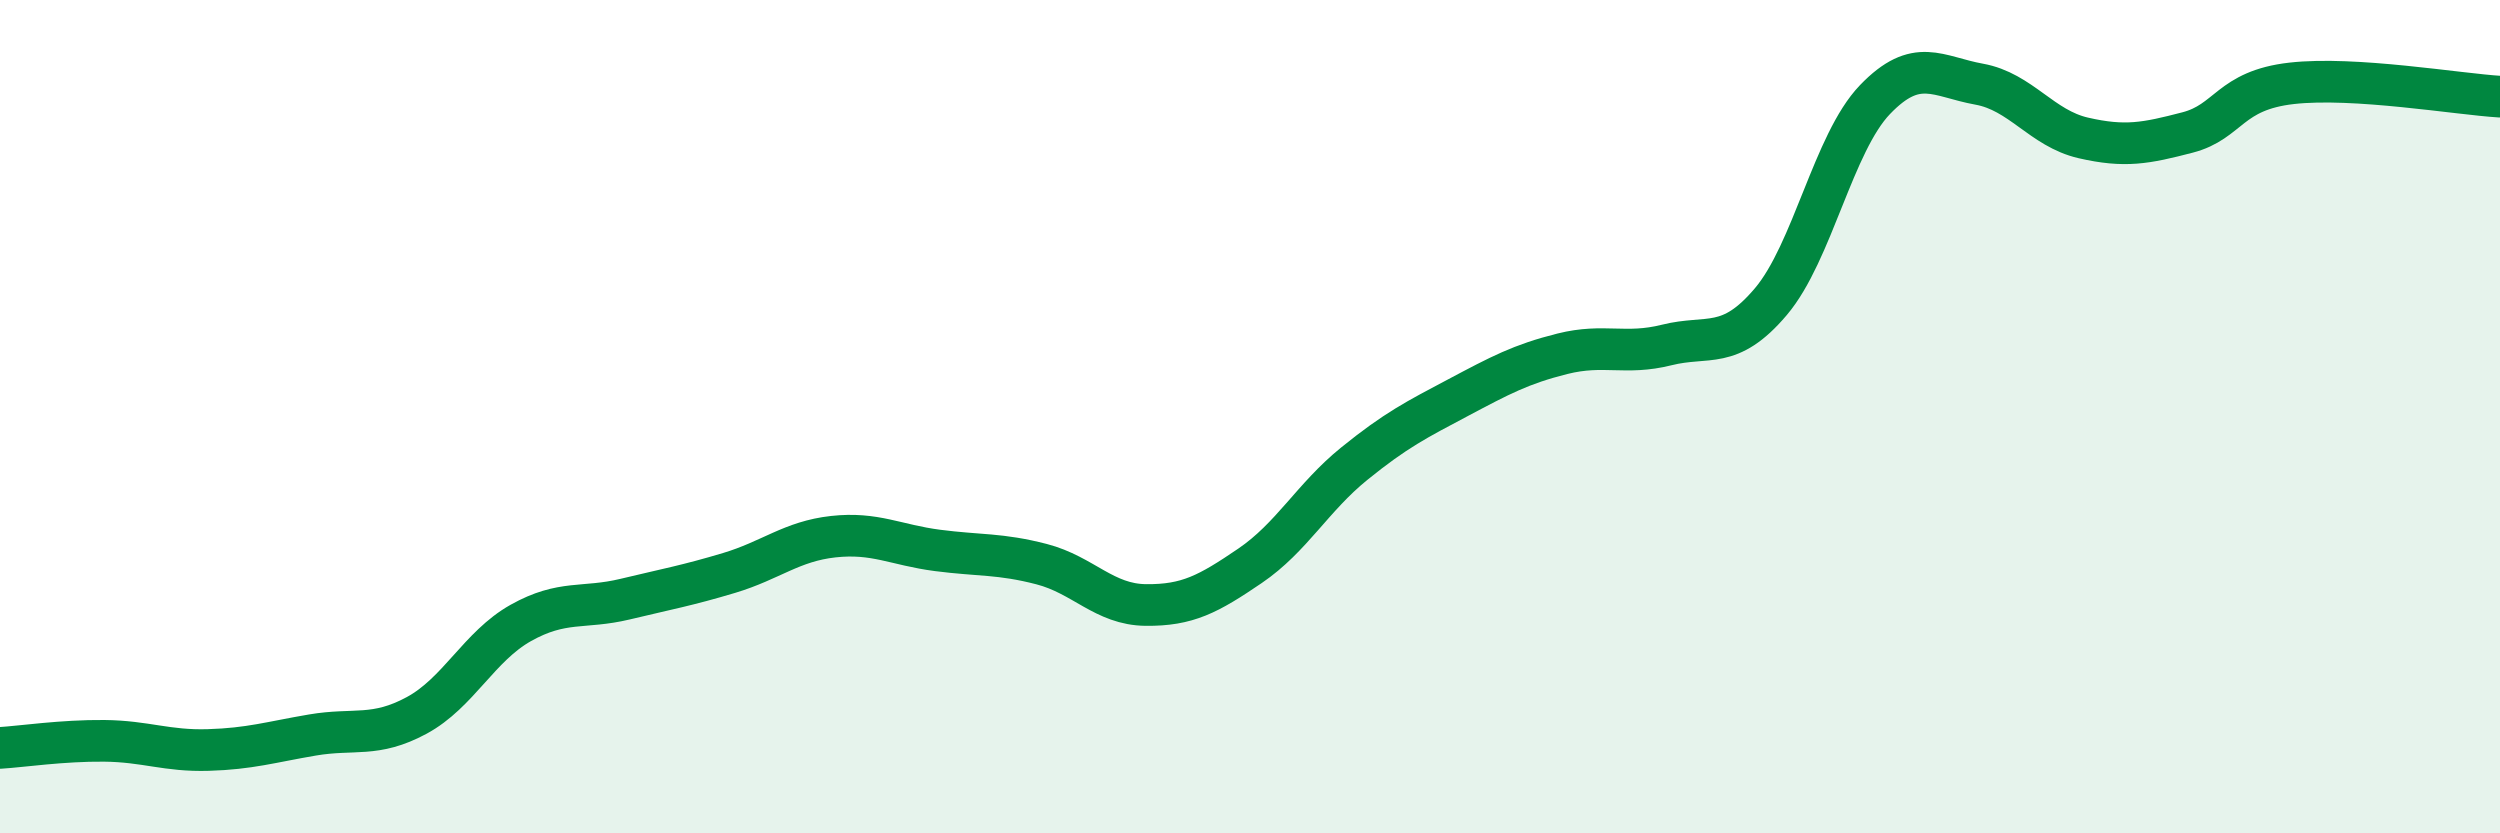
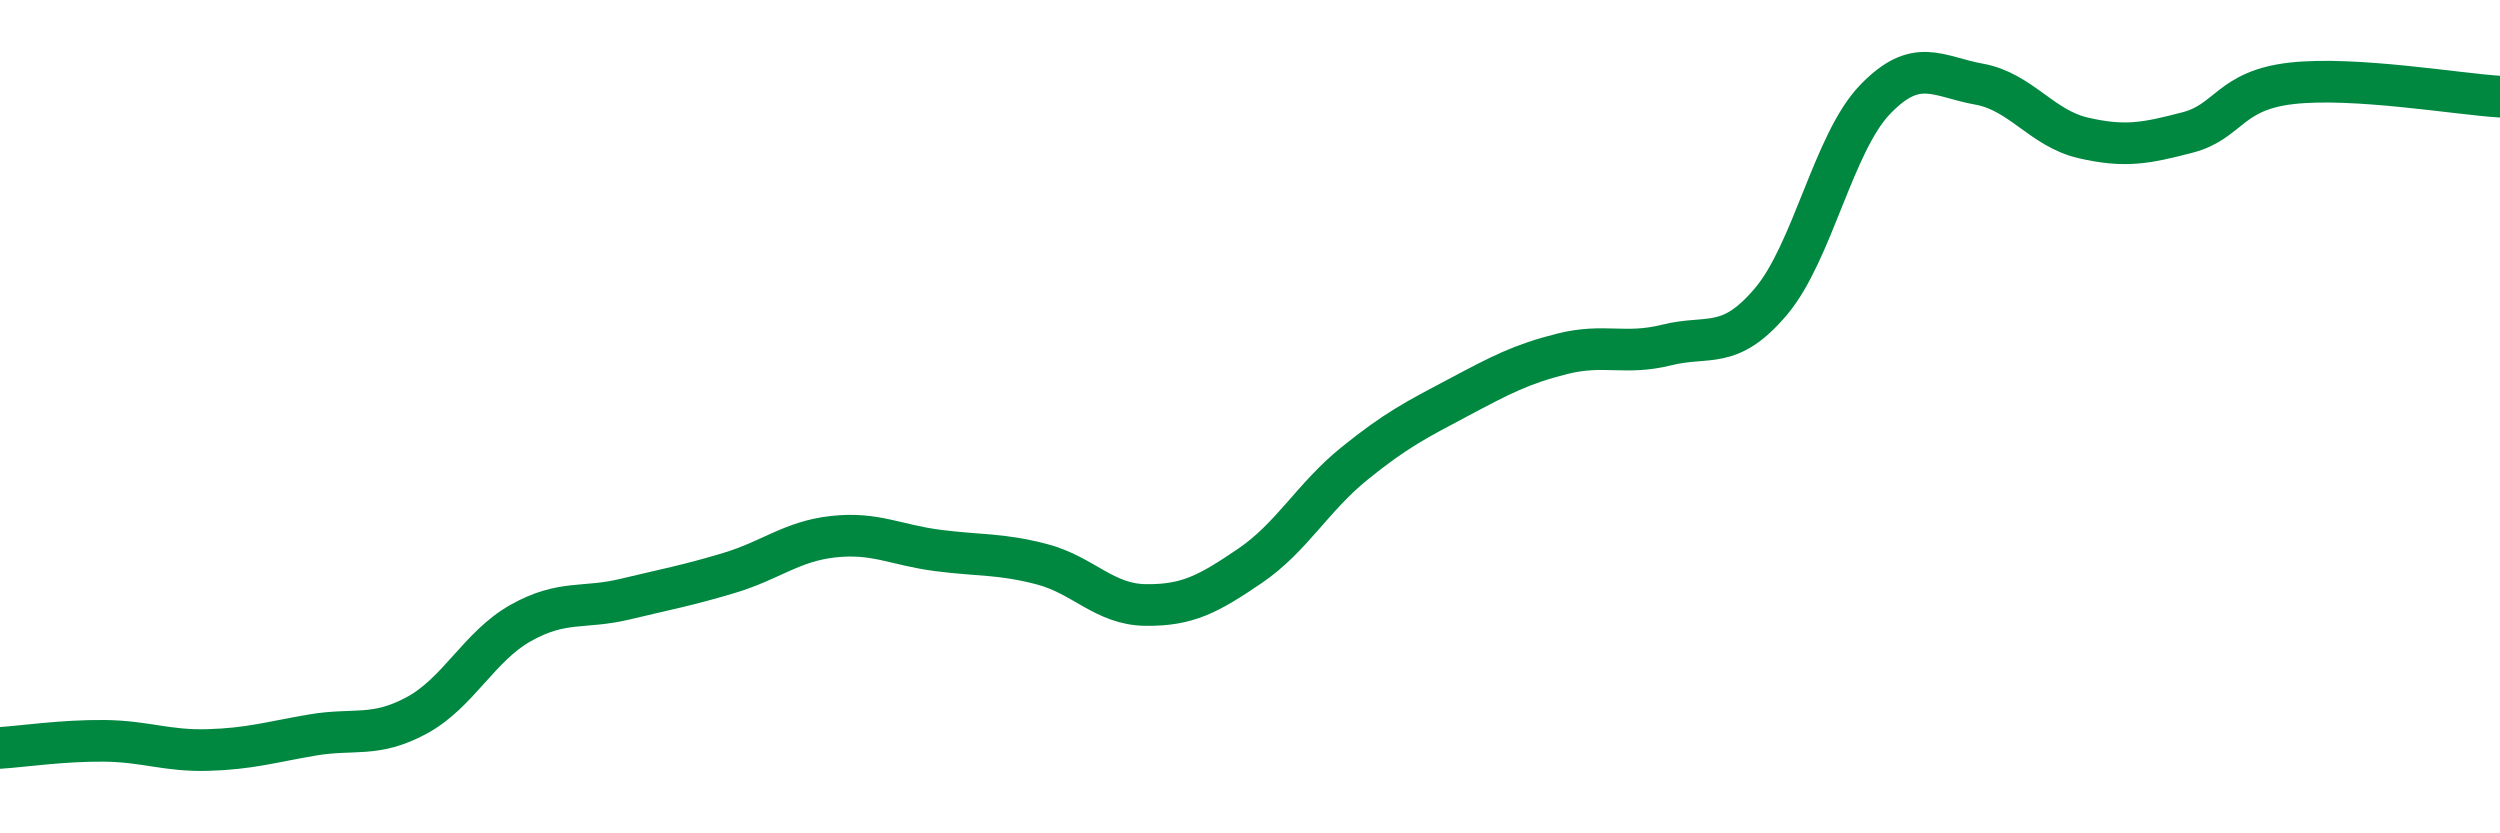
<svg xmlns="http://www.w3.org/2000/svg" width="60" height="20" viewBox="0 0 60 20">
-   <path d="M 0,17.95 C 0.5,17.92 1.5,17.77 2.5,17.78 C 3.5,17.79 4,18.03 5,18 C 6,17.97 6.5,17.81 7.5,17.64 C 8.5,17.47 9,17.71 10,17.17 C 11,16.63 11.5,15.51 12.5,14.95 C 13.5,14.39 14,14.62 15,14.38 C 16,14.14 16.5,14.05 17.5,13.75 C 18.5,13.45 19,12.99 20,12.88 C 21,12.77 21.5,13.08 22.5,13.21 C 23.5,13.34 24,13.28 25,13.54 C 26,13.8 26.5,14.51 27.5,14.52 C 28.5,14.53 29,14.26 30,13.58 C 31,12.9 31.5,11.94 32.5,11.13 C 33.5,10.32 34,10.07 35,9.54 C 36,9.01 36.5,8.74 37.5,8.49 C 38.5,8.24 39,8.53 40,8.28 C 41,8.03 41.5,8.42 42.5,7.24 C 43.5,6.06 44,3.43 45,2.39 C 46,1.35 46.5,1.84 47.5,2.02 C 48.5,2.2 49,3.08 50,3.31 C 51,3.54 51.5,3.44 52.5,3.18 C 53.5,2.92 53.5,2.17 55,2 C 56.5,1.83 59,2.26 60,2.32L60 20L0 20Z" fill="#008740" opacity="0.1" stroke-linecap="round" stroke-linejoin="round" />
  <path d="M 0,17.95 C 0.5,17.92 1.5,17.77 2.5,17.78 C 3.5,17.79 4,18.03 5,18 C 6,17.97 6.5,17.81 7.5,17.64 C 8.5,17.47 9,17.71 10,17.17 C 11,16.63 11.5,15.51 12.5,14.95 C 13.5,14.39 14,14.62 15,14.38 C 16,14.14 16.5,14.05 17.5,13.75 C 18.5,13.45 19,12.99 20,12.88 C 21,12.77 21.5,13.08 22.5,13.21 C 23.5,13.34 24,13.28 25,13.54 C 26,13.8 26.5,14.51 27.5,14.52 C 28.5,14.53 29,14.26 30,13.58 C 31,12.9 31.5,11.94 32.5,11.13 C 33.5,10.32 34,10.07 35,9.54 C 36,9.01 36.5,8.74 37.5,8.49 C 38.5,8.24 39,8.53 40,8.28 C 41,8.03 41.5,8.42 42.5,7.24 C 43.5,6.06 44,3.43 45,2.39 C 46,1.35 46.5,1.84 47.5,2.02 C 48.5,2.2 49,3.08 50,3.31 C 51,3.54 51.5,3.44 52.5,3.18 C 53.5,2.92 53.5,2.17 55,2 C 56.5,1.83 59,2.26 60,2.32" stroke="#008740" stroke-width="1" fill="none" stroke-linecap="round" stroke-linejoin="round" />
</svg>